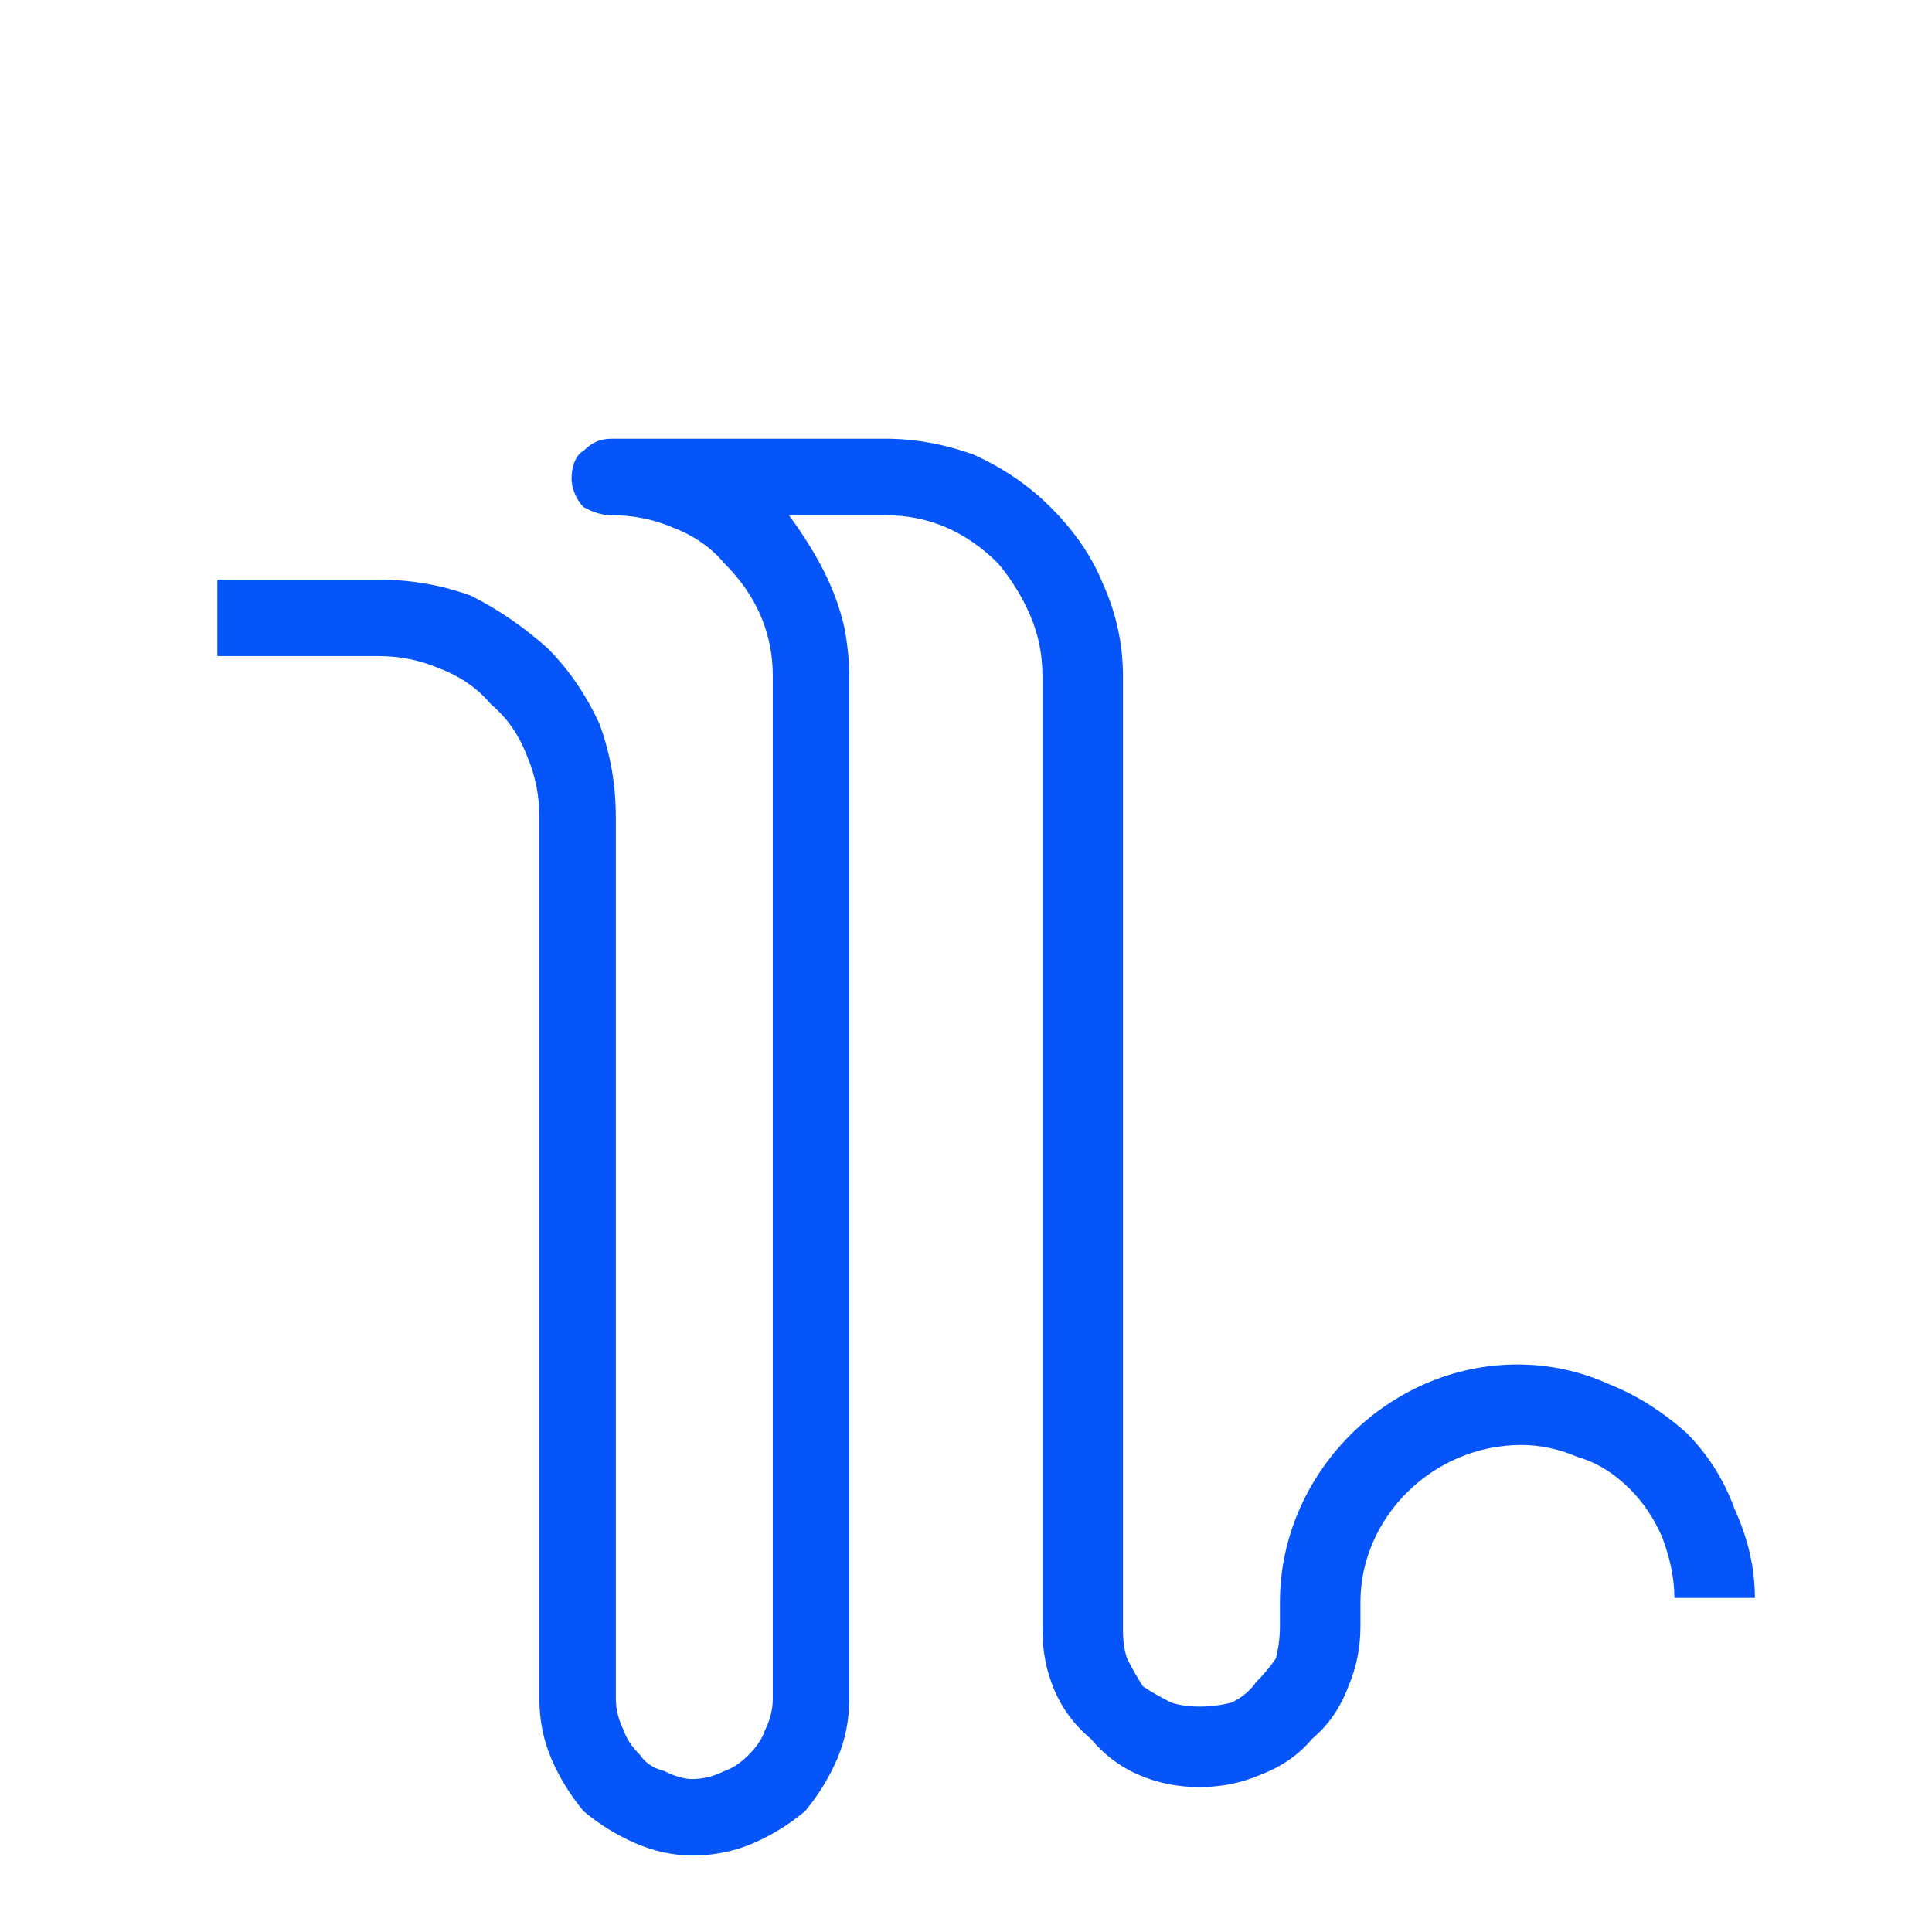
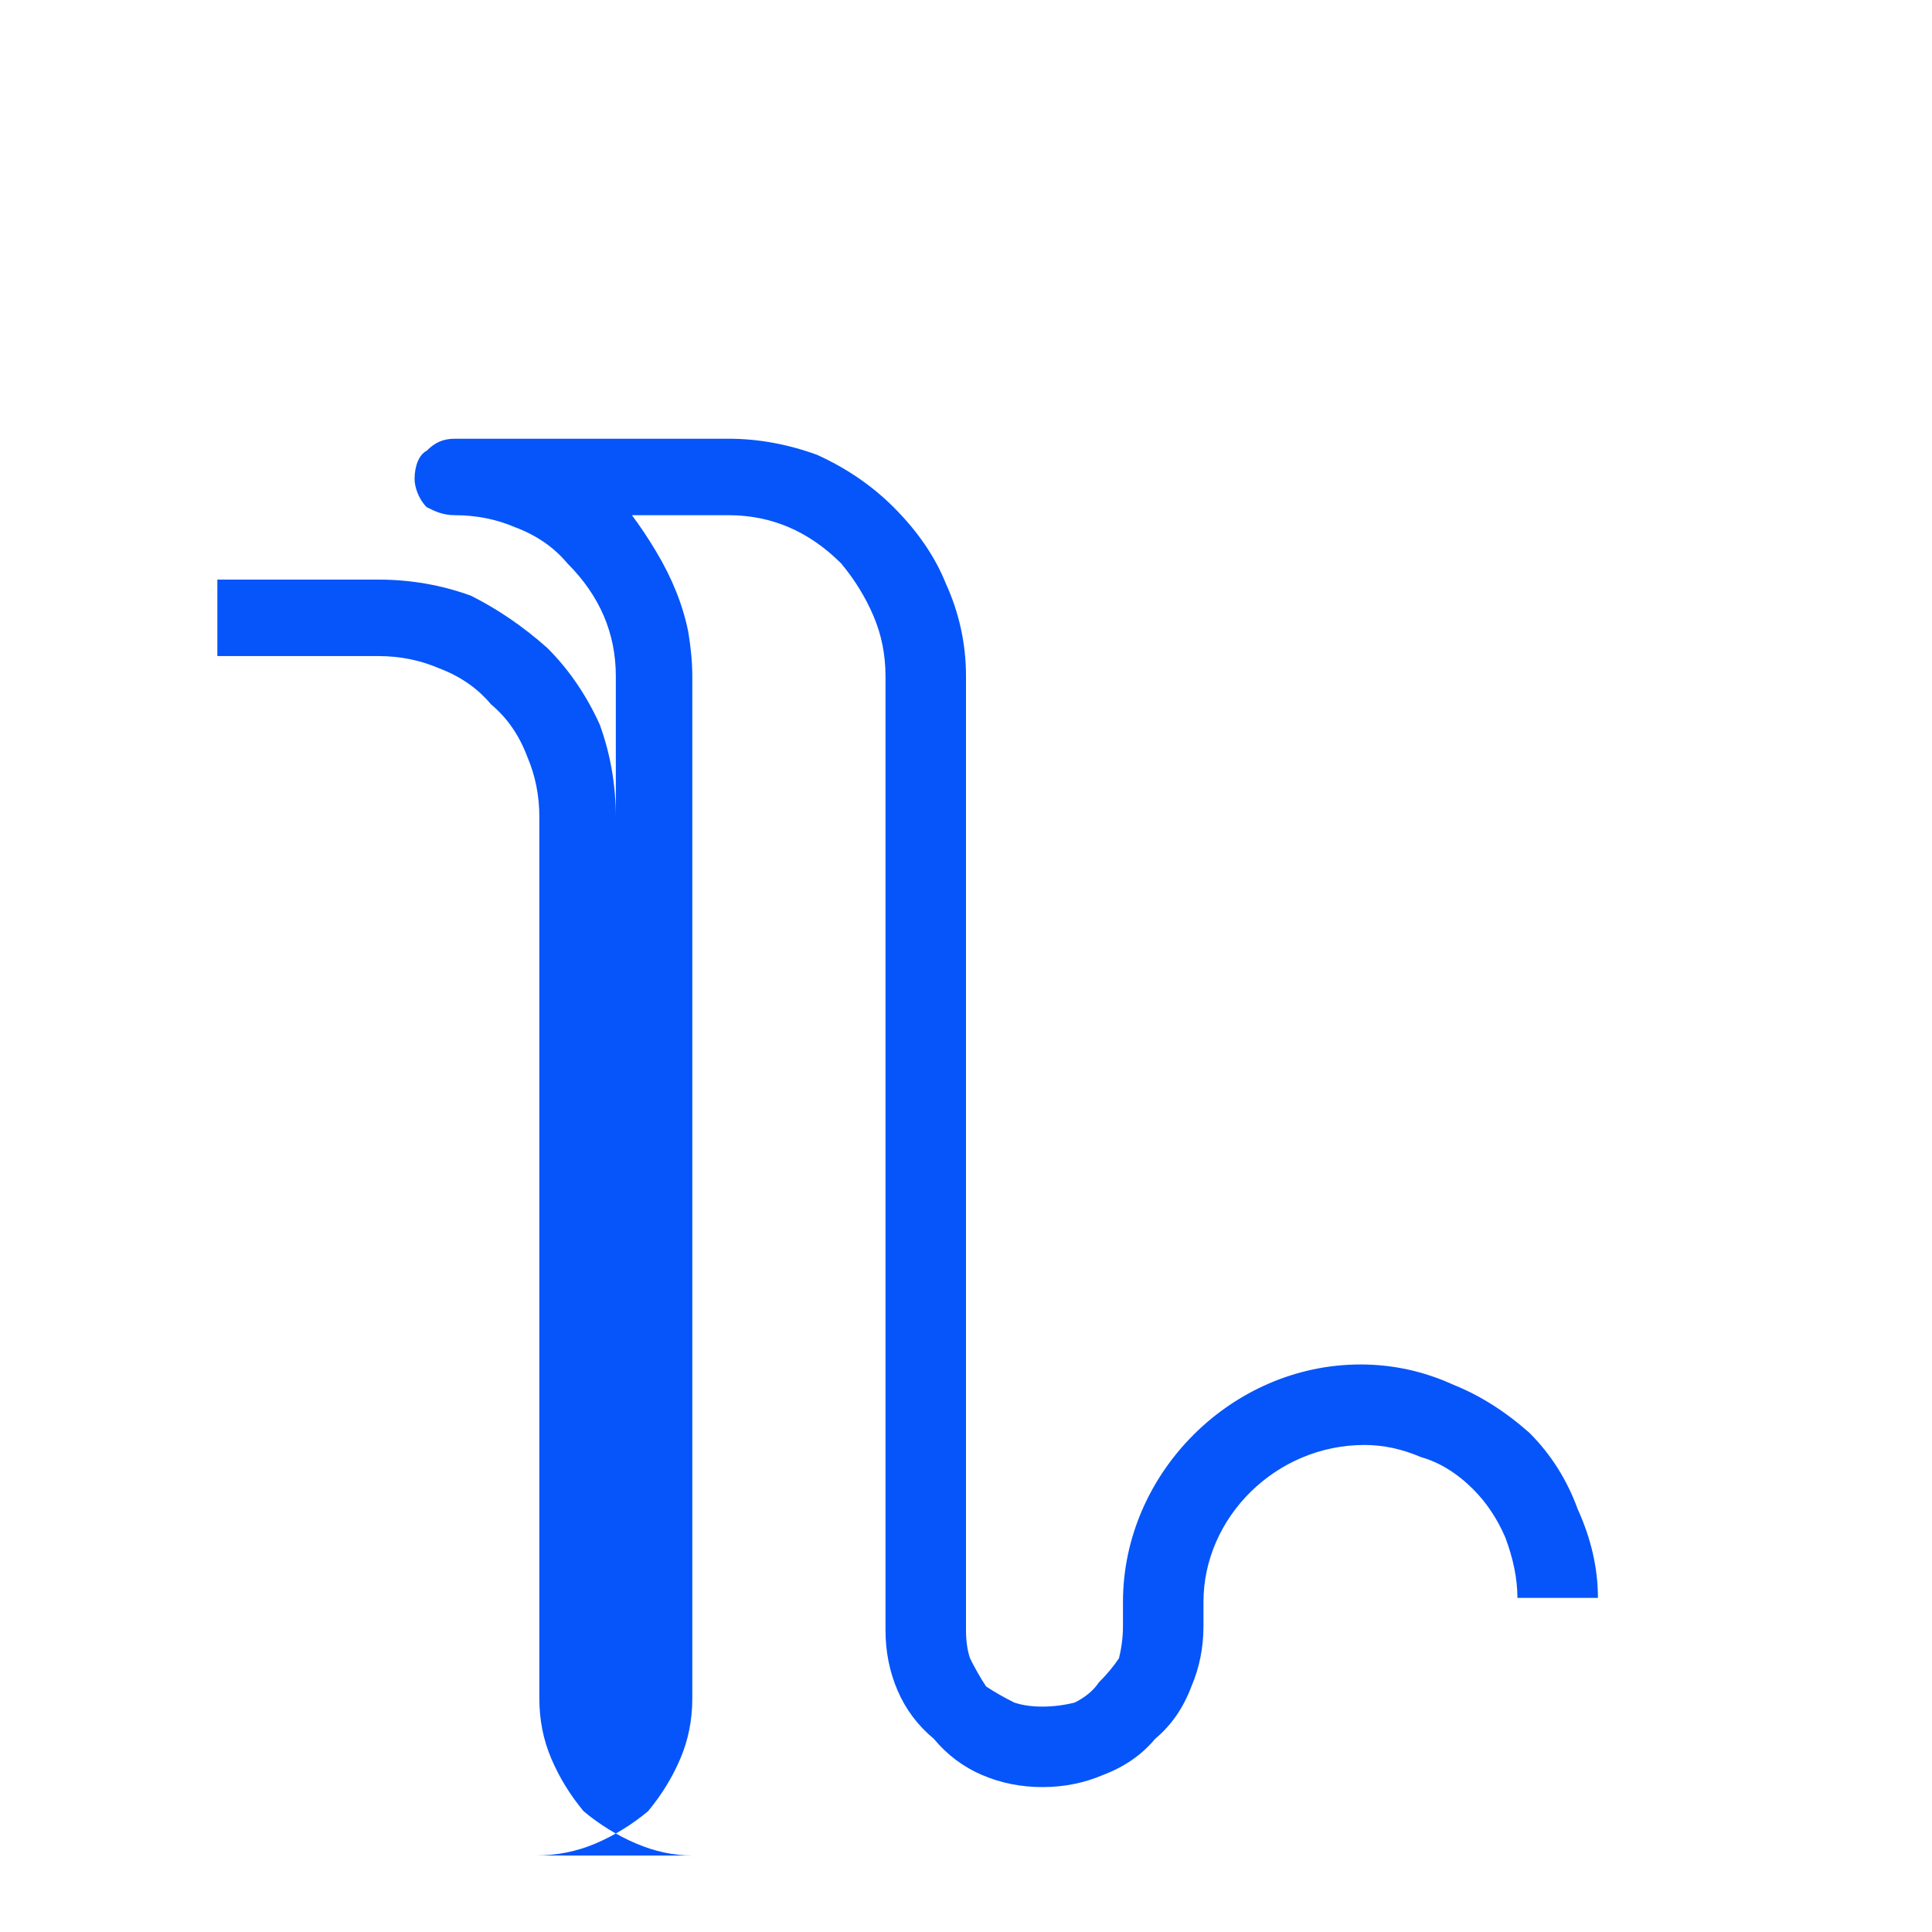
<svg xmlns="http://www.w3.org/2000/svg" version="1.2" viewBox="0 0 48 48" width="48" height="48">
  <title>Icone_Enel Green Power_Hydroelectric</title>
  <style>
		.s0 { fill: #0555fa } 
	</style>
  <g id="Livello_1">
-     <path class="s0" d="m17.2 46.1q-0.7 0-1.4-0.3-0.7-0.3-1.3-0.8-0.5-0.6-0.8-1.3-0.3-0.7-0.3-1.5v-21.9q0-0.8-0.3-1.5-0.3-0.8-0.9-1.3-0.5-0.6-1.3-0.9-0.7-0.3-1.5-0.3h-4v-1.9h4q1.2 0 2.3 0.4 1 0.5 1.9 1.3 0.8 0.8 1.3 1.9 0.4 1.1 0.4 2.3v21.9q0 0.4 0.2 0.8 0.1 0.3 0.4 0.6 0.2 0.3 0.6 0.4 0.4 0.2 0.7 0.2 0.4 0 0.8-0.2 0.3-0.1 0.6-0.4 0.3-0.3 0.4-0.6 0.2-0.4 0.2-0.8v-25.4q0-0.8-0.3-1.5-0.3-0.7-0.9-1.3-0.5-0.6-1.3-0.9-0.7-0.3-1.5-0.3c-0.3 0-0.5-0.1-0.7-0.2-0.2-0.2-0.3-0.5-0.3-0.7 0-0.3 0.1-0.6 0.3-0.7 0.2-0.2 0.4-0.3 0.7-0.3h6.8q1.1 0 2.2 0.4 1.1 0.5 1.9 1.3 0.9 0.9 1.3 1.9 0.5 1.1 0.5 2.3v23.7q0 0.4 0.1 0.7 0.2 0.4 0.4 0.7 0.3 0.2 0.7 0.4 0.3 0.1 0.7 0.1 0.4 0 0.8-0.1 0.4-0.2 0.6-0.5 0.3-0.3 0.5-0.6 0.1-0.4 0.1-0.8v-0.6c0-3.2 2.7-5.9 5.9-5.9q1.2 0 2.3 0.5 1 0.4 1.9 1.2 0.8 0.8 1.2 1.9 0.5 1.1 0.5 2.2h-2q0-0.7-0.3-1.5-0.3-0.7-0.8-1.2-0.6-0.6-1.3-0.8-0.7-0.3-1.4-0.3c-2.2 0-4 1.8-4 3.9v0.6q0 0.8-0.3 1.5-0.3 0.8-0.9 1.3-0.5 0.6-1.3 0.9-0.7 0.3-1.5 0.3-0.8 0-1.5-0.3-0.7-0.3-1.2-0.9-0.6-0.5-0.9-1.2-0.3-0.7-0.3-1.5v-23.7q0-0.8-0.3-1.5-0.3-0.7-0.8-1.3-0.6-0.6-1.3-0.9-0.7-0.3-1.5-0.3h-2.4q0.3 0.4 0.6 0.9 0.3 0.5 0.5 1 0.2 0.5 0.3 1 0.1 0.6 0.1 1.1v25.4q0 0.8-0.3 1.5-0.3 0.7-0.8 1.3-0.6 0.5-1.3 0.8-0.7 0.3-1.5 0.3z" />
+     <path class="s0" d="m17.2 46.1q-0.7 0-1.4-0.3-0.7-0.3-1.3-0.8-0.5-0.6-0.8-1.3-0.3-0.7-0.3-1.5v-21.9q0-0.8-0.3-1.5-0.3-0.8-0.9-1.3-0.5-0.6-1.3-0.9-0.7-0.3-1.5-0.3h-4v-1.9h4q1.2 0 2.3 0.4 1 0.5 1.9 1.3 0.8 0.8 1.3 1.9 0.4 1.1 0.4 2.3v21.9v-25.4q0-0.8-0.3-1.5-0.3-0.7-0.9-1.3-0.5-0.6-1.3-0.9-0.7-0.3-1.5-0.3c-0.3 0-0.5-0.1-0.7-0.2-0.2-0.2-0.3-0.5-0.3-0.7 0-0.3 0.1-0.6 0.3-0.7 0.2-0.2 0.4-0.3 0.7-0.3h6.8q1.1 0 2.2 0.4 1.1 0.5 1.9 1.3 0.9 0.9 1.3 1.9 0.5 1.1 0.5 2.3v23.7q0 0.4 0.1 0.7 0.2 0.4 0.4 0.7 0.3 0.2 0.7 0.4 0.3 0.1 0.7 0.1 0.4 0 0.8-0.1 0.4-0.2 0.6-0.5 0.3-0.3 0.5-0.6 0.1-0.4 0.1-0.8v-0.6c0-3.2 2.7-5.9 5.9-5.9q1.2 0 2.3 0.5 1 0.4 1.9 1.2 0.8 0.8 1.2 1.9 0.5 1.1 0.5 2.2h-2q0-0.7-0.3-1.5-0.3-0.7-0.8-1.2-0.6-0.6-1.3-0.8-0.7-0.3-1.4-0.3c-2.2 0-4 1.8-4 3.9v0.6q0 0.8-0.3 1.5-0.3 0.8-0.9 1.3-0.5 0.6-1.3 0.9-0.7 0.3-1.5 0.3-0.8 0-1.5-0.3-0.7-0.3-1.2-0.9-0.6-0.5-0.9-1.2-0.3-0.7-0.3-1.5v-23.7q0-0.8-0.3-1.5-0.3-0.7-0.8-1.3-0.6-0.6-1.3-0.9-0.7-0.3-1.5-0.3h-2.4q0.3 0.4 0.6 0.9 0.3 0.5 0.5 1 0.2 0.5 0.3 1 0.1 0.6 0.1 1.1v25.4q0 0.8-0.3 1.5-0.3 0.7-0.8 1.3-0.6 0.5-1.3 0.8-0.7 0.3-1.5 0.3z" />
  </g>
</svg>